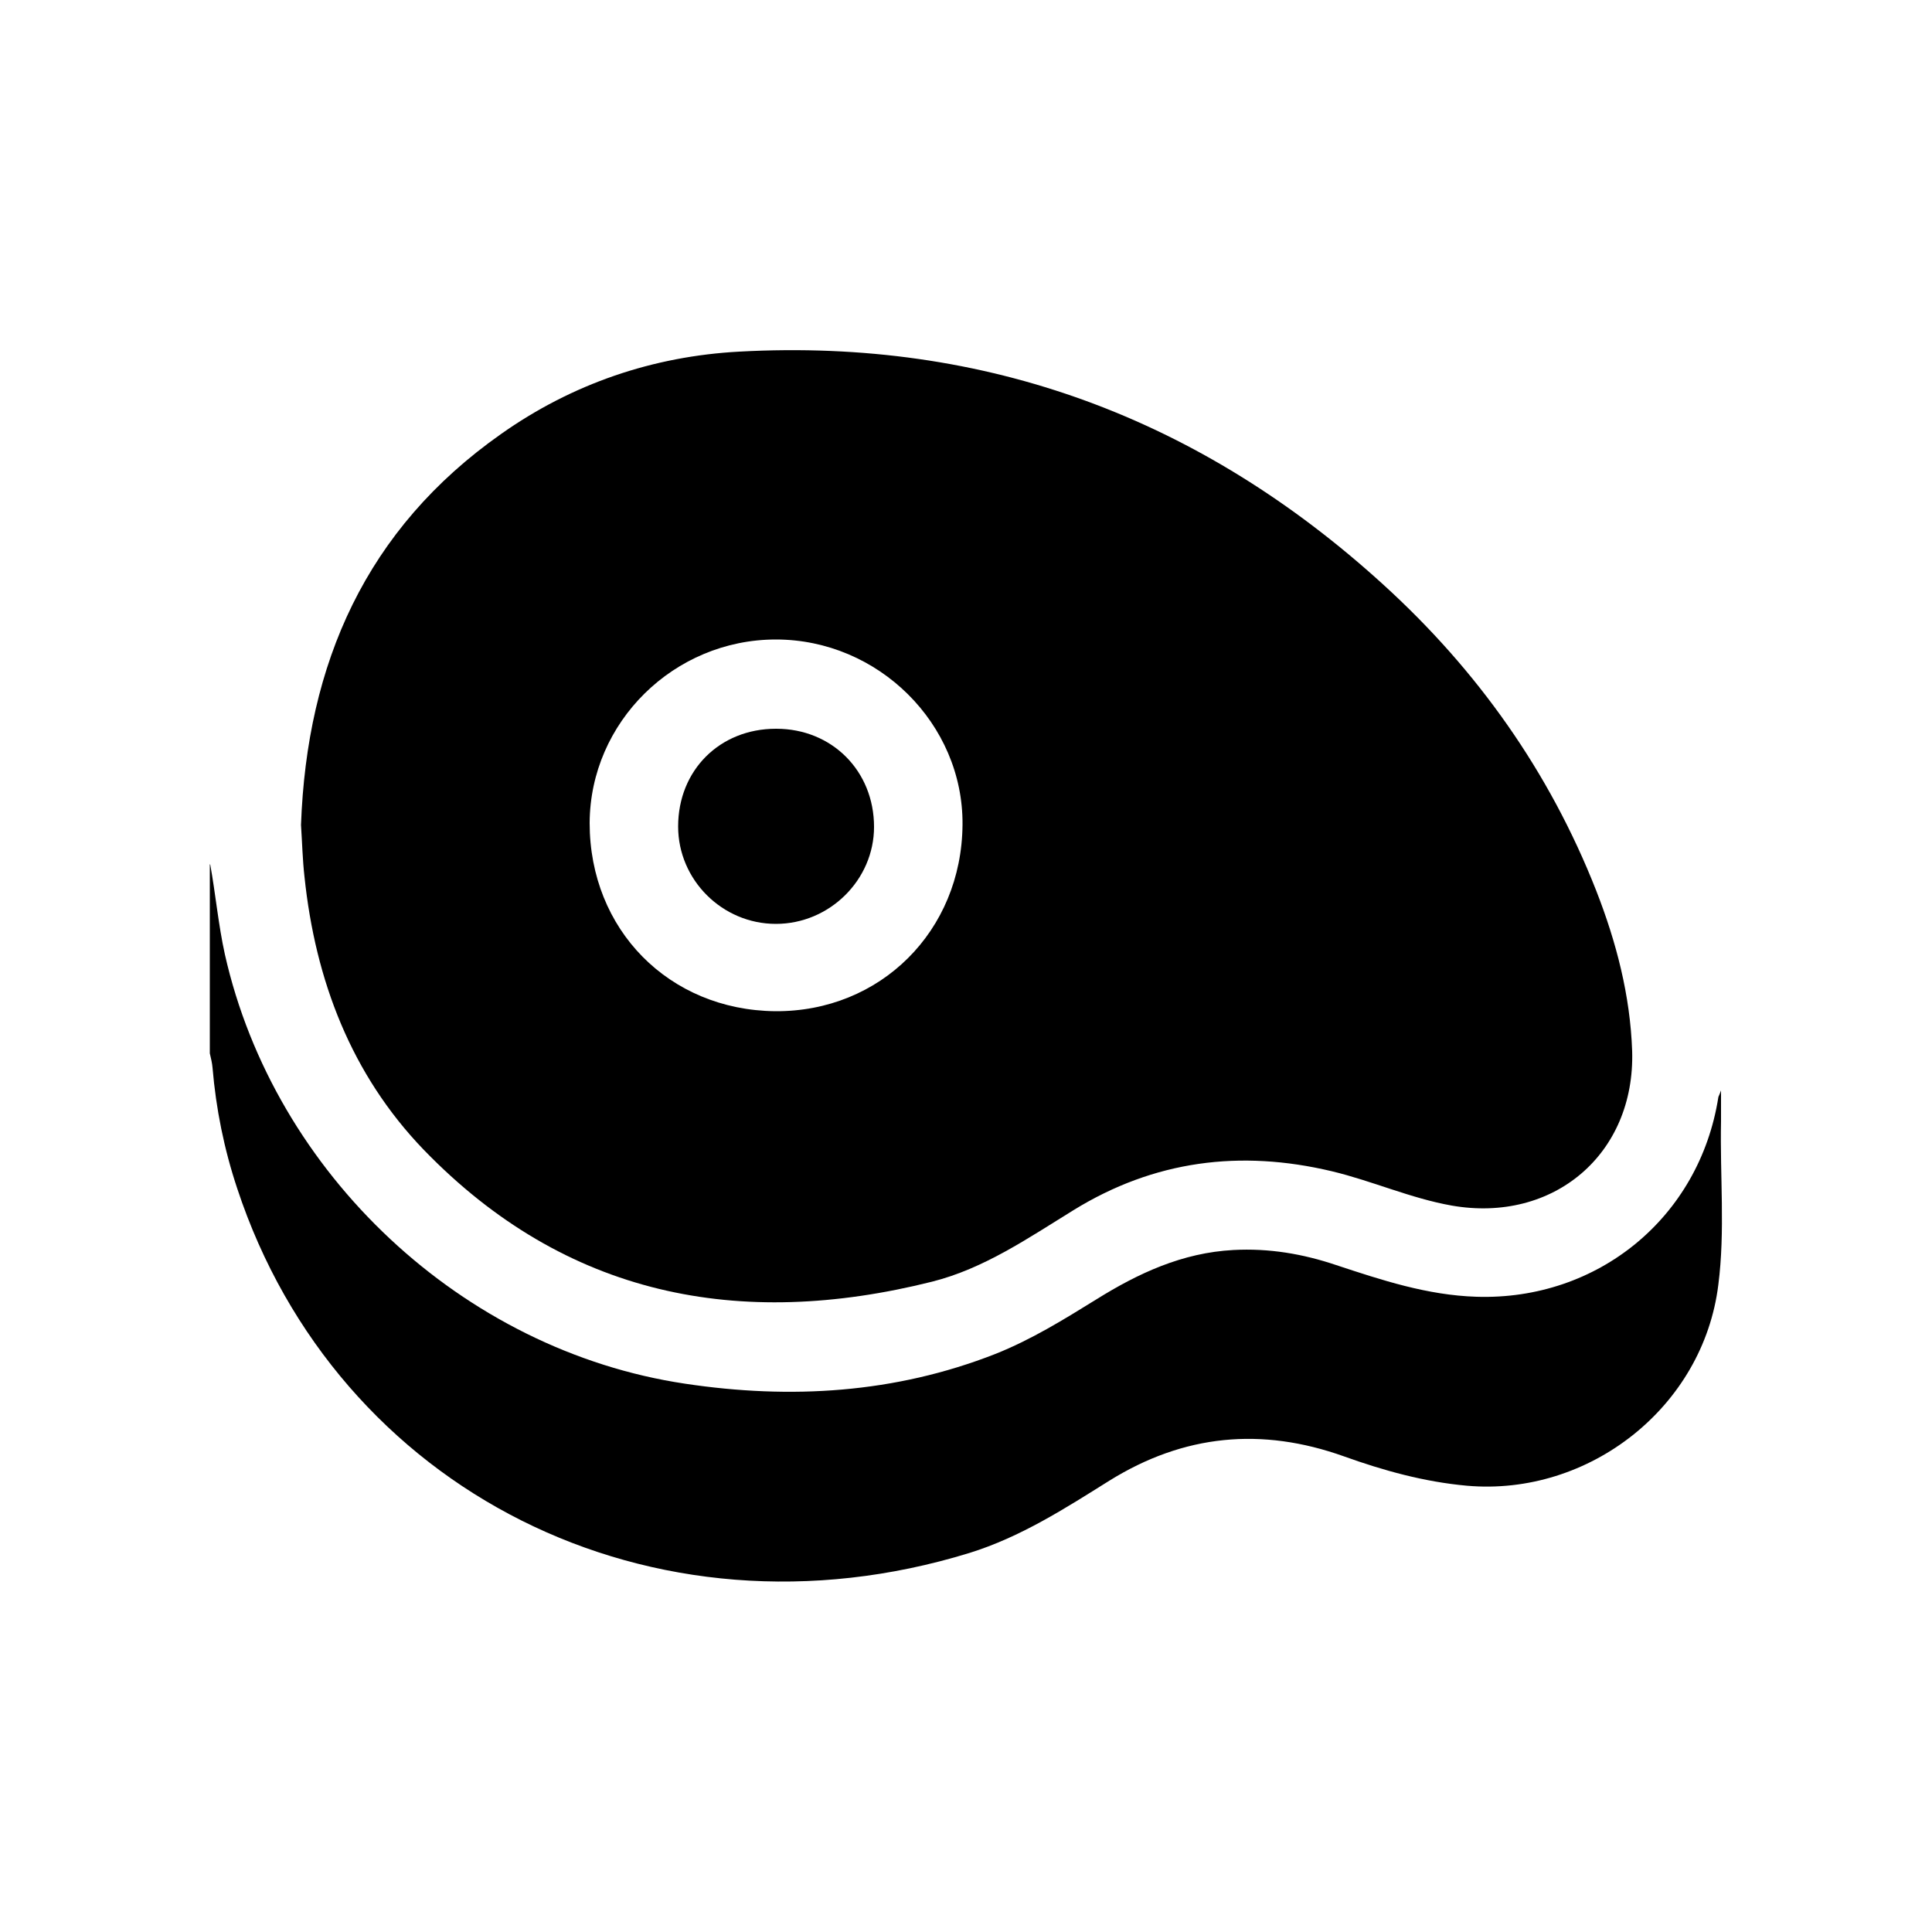
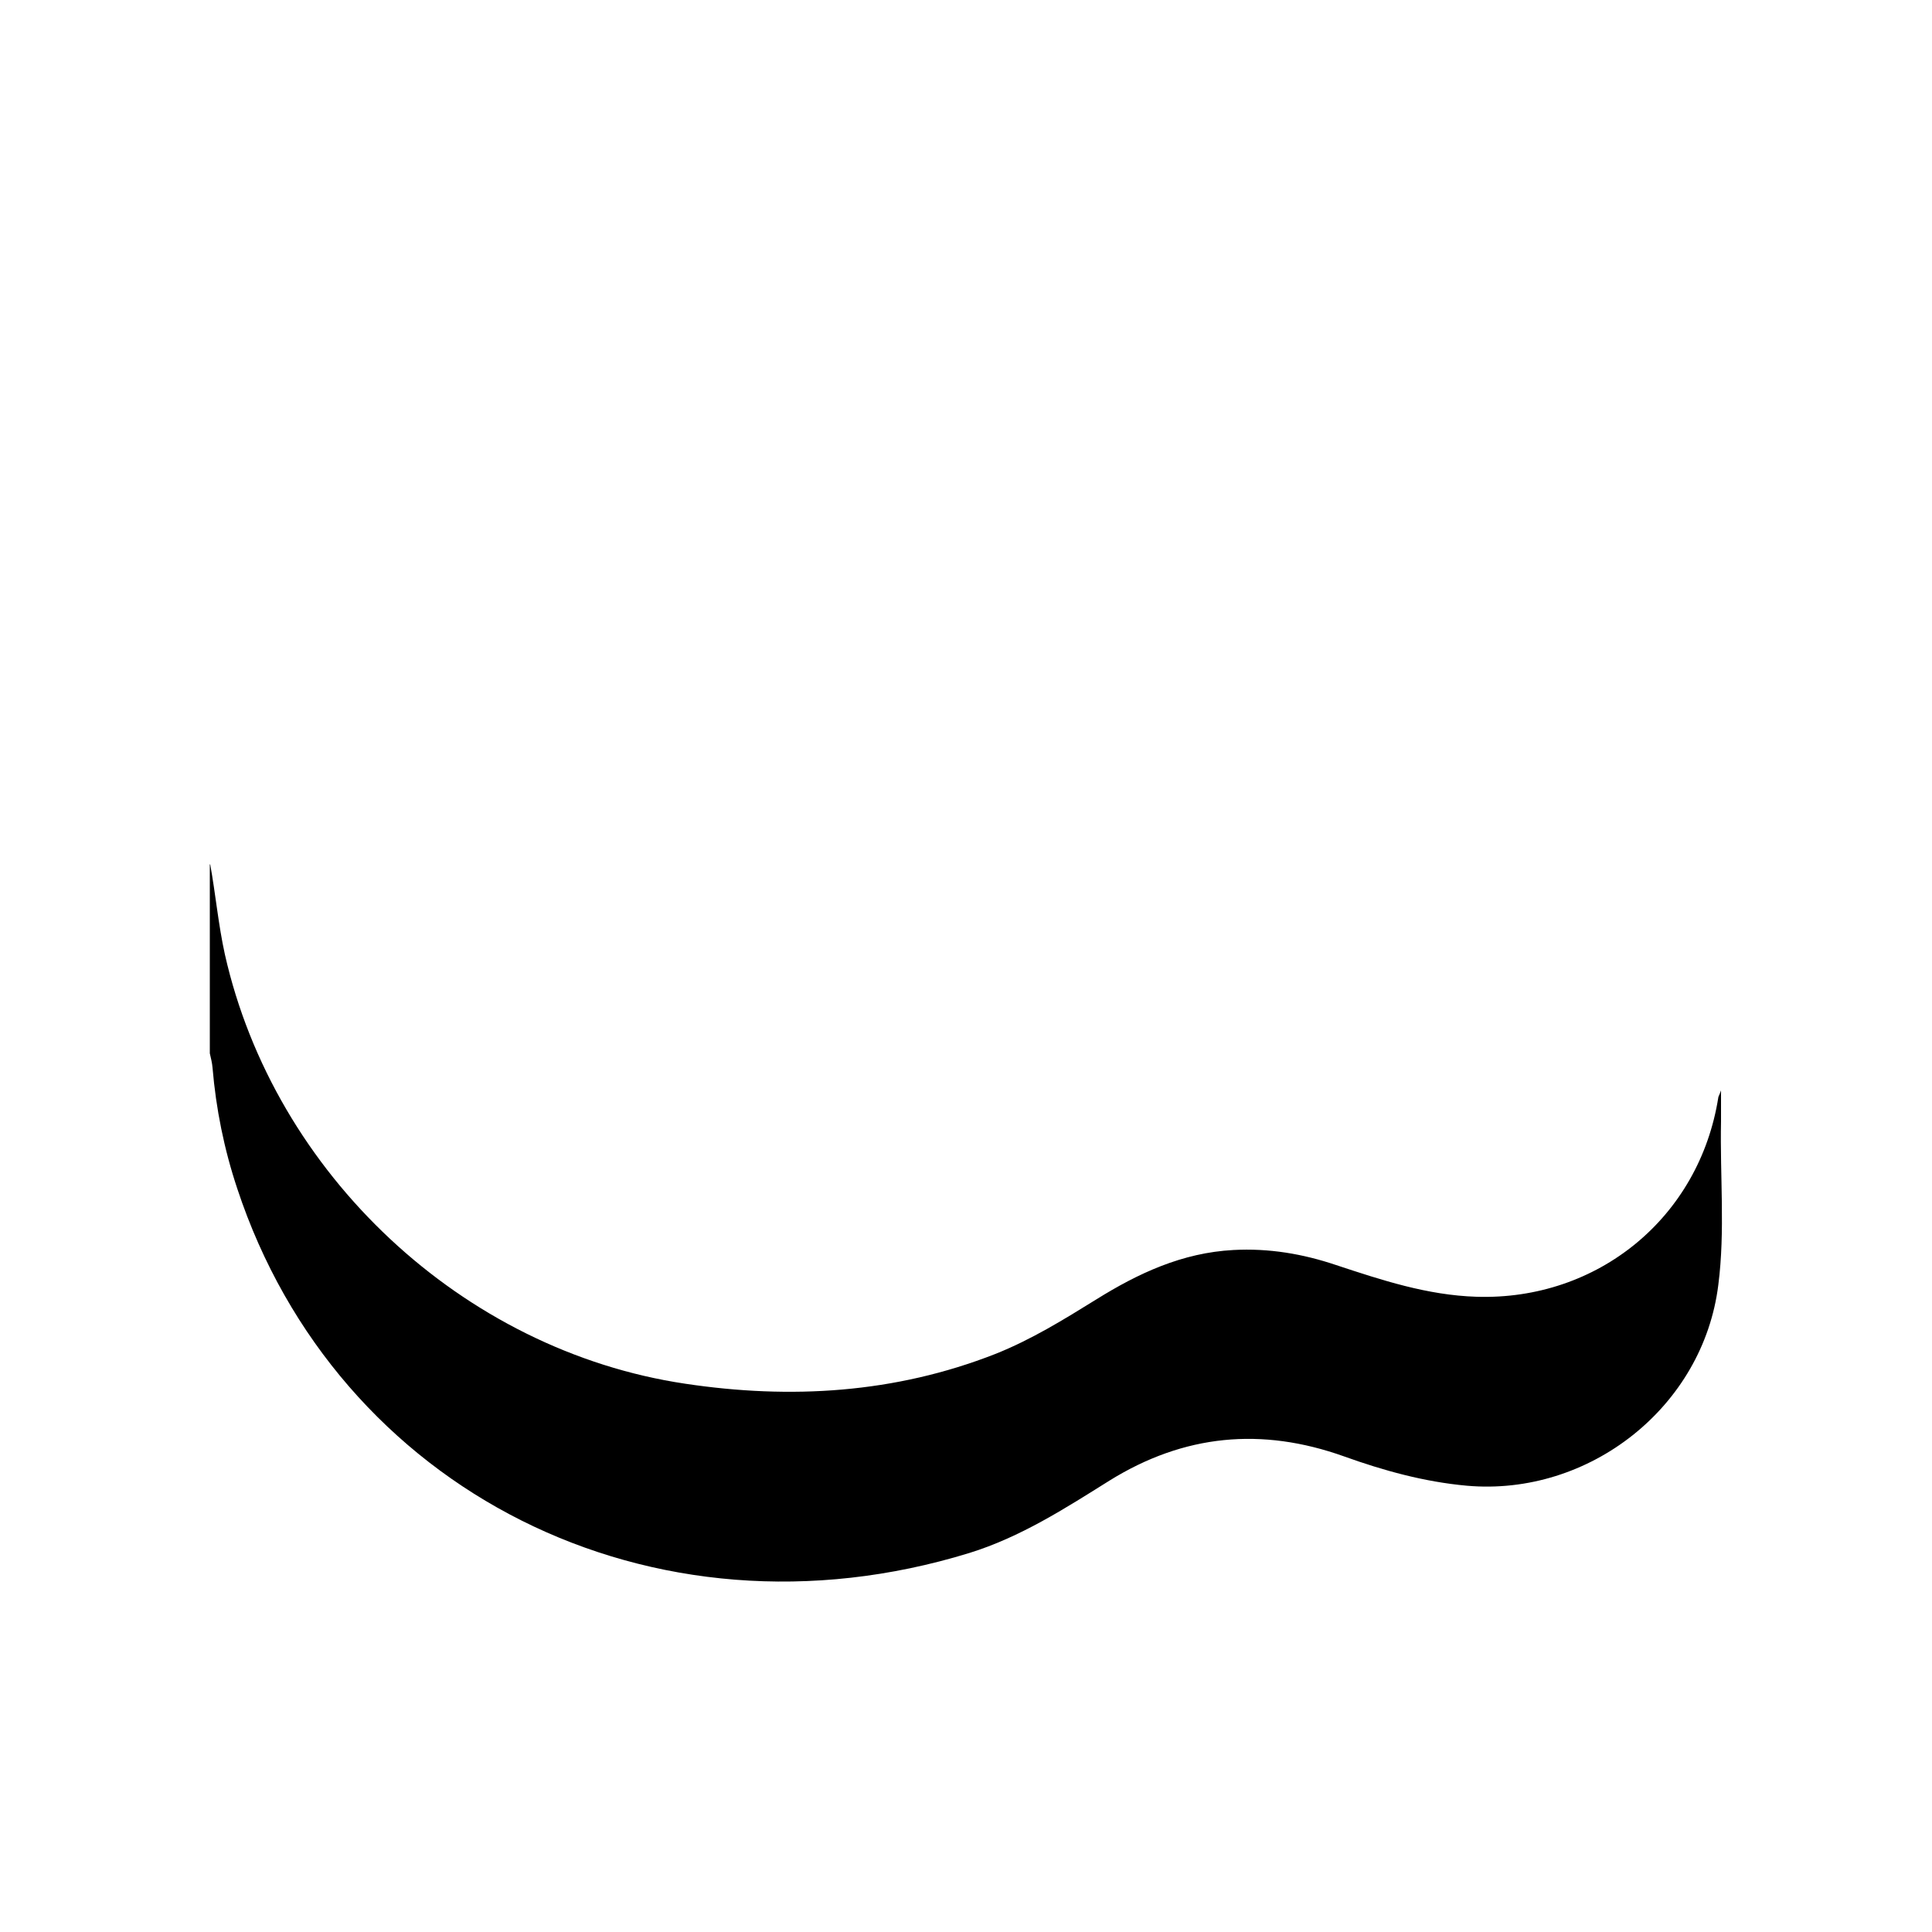
<svg xmlns="http://www.w3.org/2000/svg" id="Calque_1" data-name="Calque 1" viewBox="0 0 50 50">
  <defs>
    <style>
      .cls-1 {
        fill: #000;
        stroke-width: 0px;
      }
    </style>
  </defs>
  <path class="cls-1" d="M5.44,22.37c.14.77.21,1.56.38,2.33,1.28,5.68,6.15,10.25,11.91,11.11,2.73.41,5.43.25,8.03-.77.93-.37,1.77-.89,2.61-1.41,1.09-.68,2.23-1.21,3.55-1.28.92-.05,1.8.1,2.66.39,1.18.39,2.36.78,3.63.82,3.14.1,5.77-2.05,6.26-5.16,0-.02.02-.04.07-.18,0,.34,0,.57,0,.8-.03,1.41.11,2.83-.07,4.23-.39,3.16-3.34,5.48-6.51,5.2-1.1-.1-2.15-.39-3.18-.76-2.13-.76-4.14-.57-6.07.63-1.15.72-2.3,1.46-3.62,1.87-8.22,2.53-16.37-1.62-18.95-9.43-.34-1.02-.55-2.06-.64-3.13-.01-.12-.04-.24-.07-.37,0-1.63,0-3.26,0-4.89Z" />
-   <path class="cls-1" d="M7.79,21.35c.15-4.18,1.68-7.66,5.18-10.12,1.84-1.3,3.93-2.01,6.16-2.13,6.4-.35,11.95,1.73,16.67,6.03,2.43,2.21,4.3,4.84,5.51,7.92.52,1.33.88,2.71.93,4.15.08,2.67-2.04,4.46-4.67,4-1.07-.19-2.06-.64-3.11-.89-2.36-.56-4.59-.28-6.68,1.01-1.17.72-2.31,1.51-3.66,1.85-4.99,1.25-9.48.38-13.15-3.41-1.88-1.95-2.81-4.39-3.09-7.07-.05-.44-.06-.89-.09-1.34ZM15.26,21.3c0,2.76,2.05,4.84,4.8,4.87,2.72.02,4.83-2.07,4.85-4.83.02-2.61-2.18-4.79-4.83-4.79-2.64,0-4.81,2.14-4.82,4.75Z" />
-   <path class="cls-1" d="M20.09,18.86c1.44,0,2.53,1.09,2.53,2.54,0,1.37-1.15,2.51-2.54,2.51-1.39,0-2.53-1.14-2.53-2.52,0-1.46,1.08-2.53,2.53-2.53Z" />
</svg>